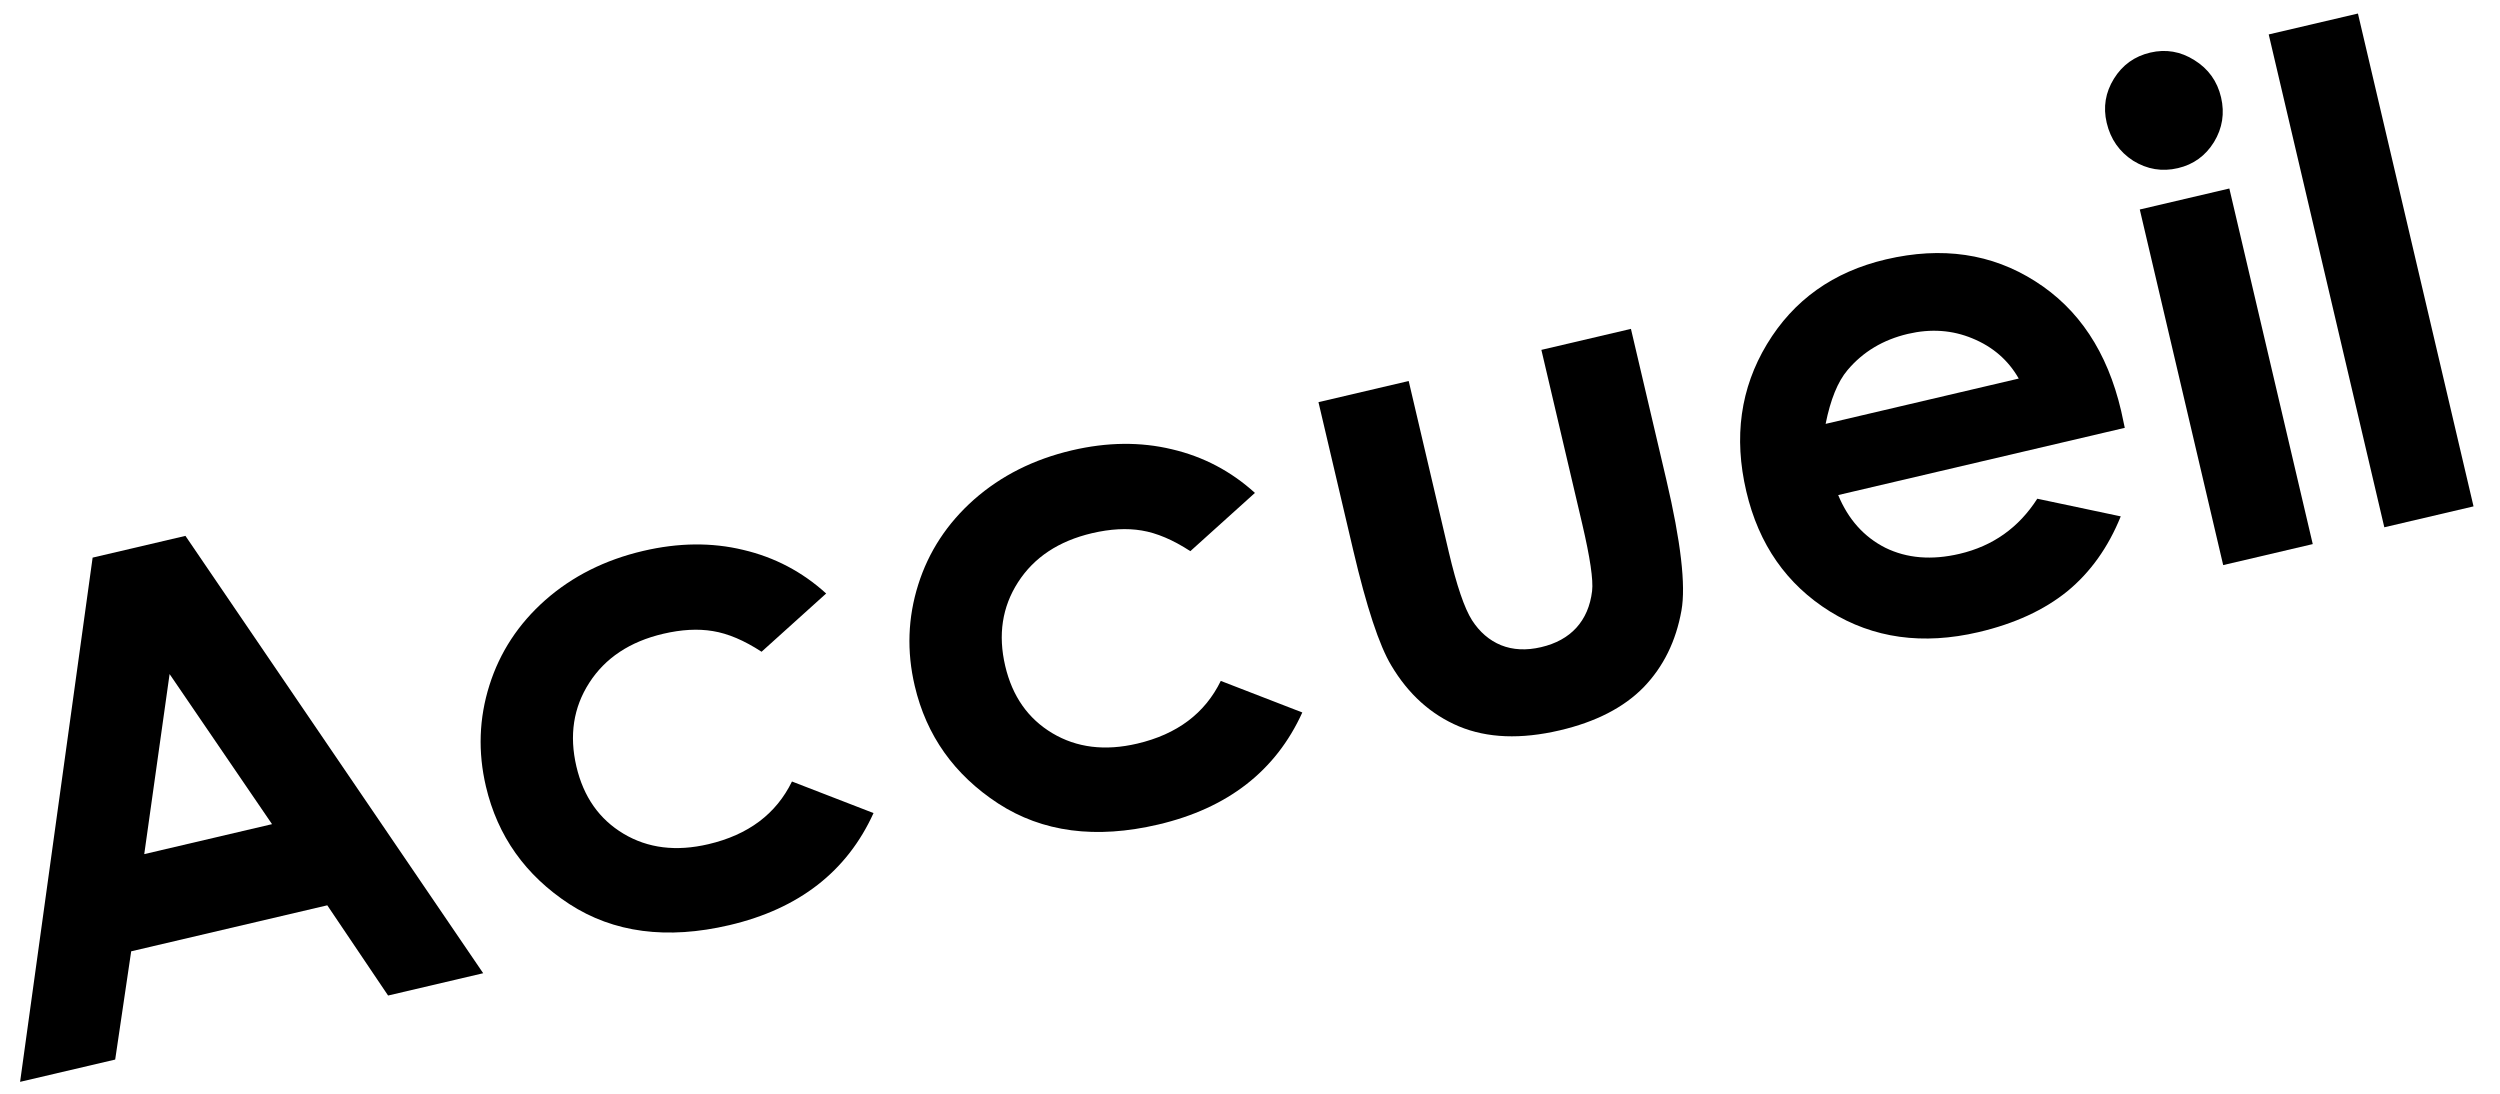
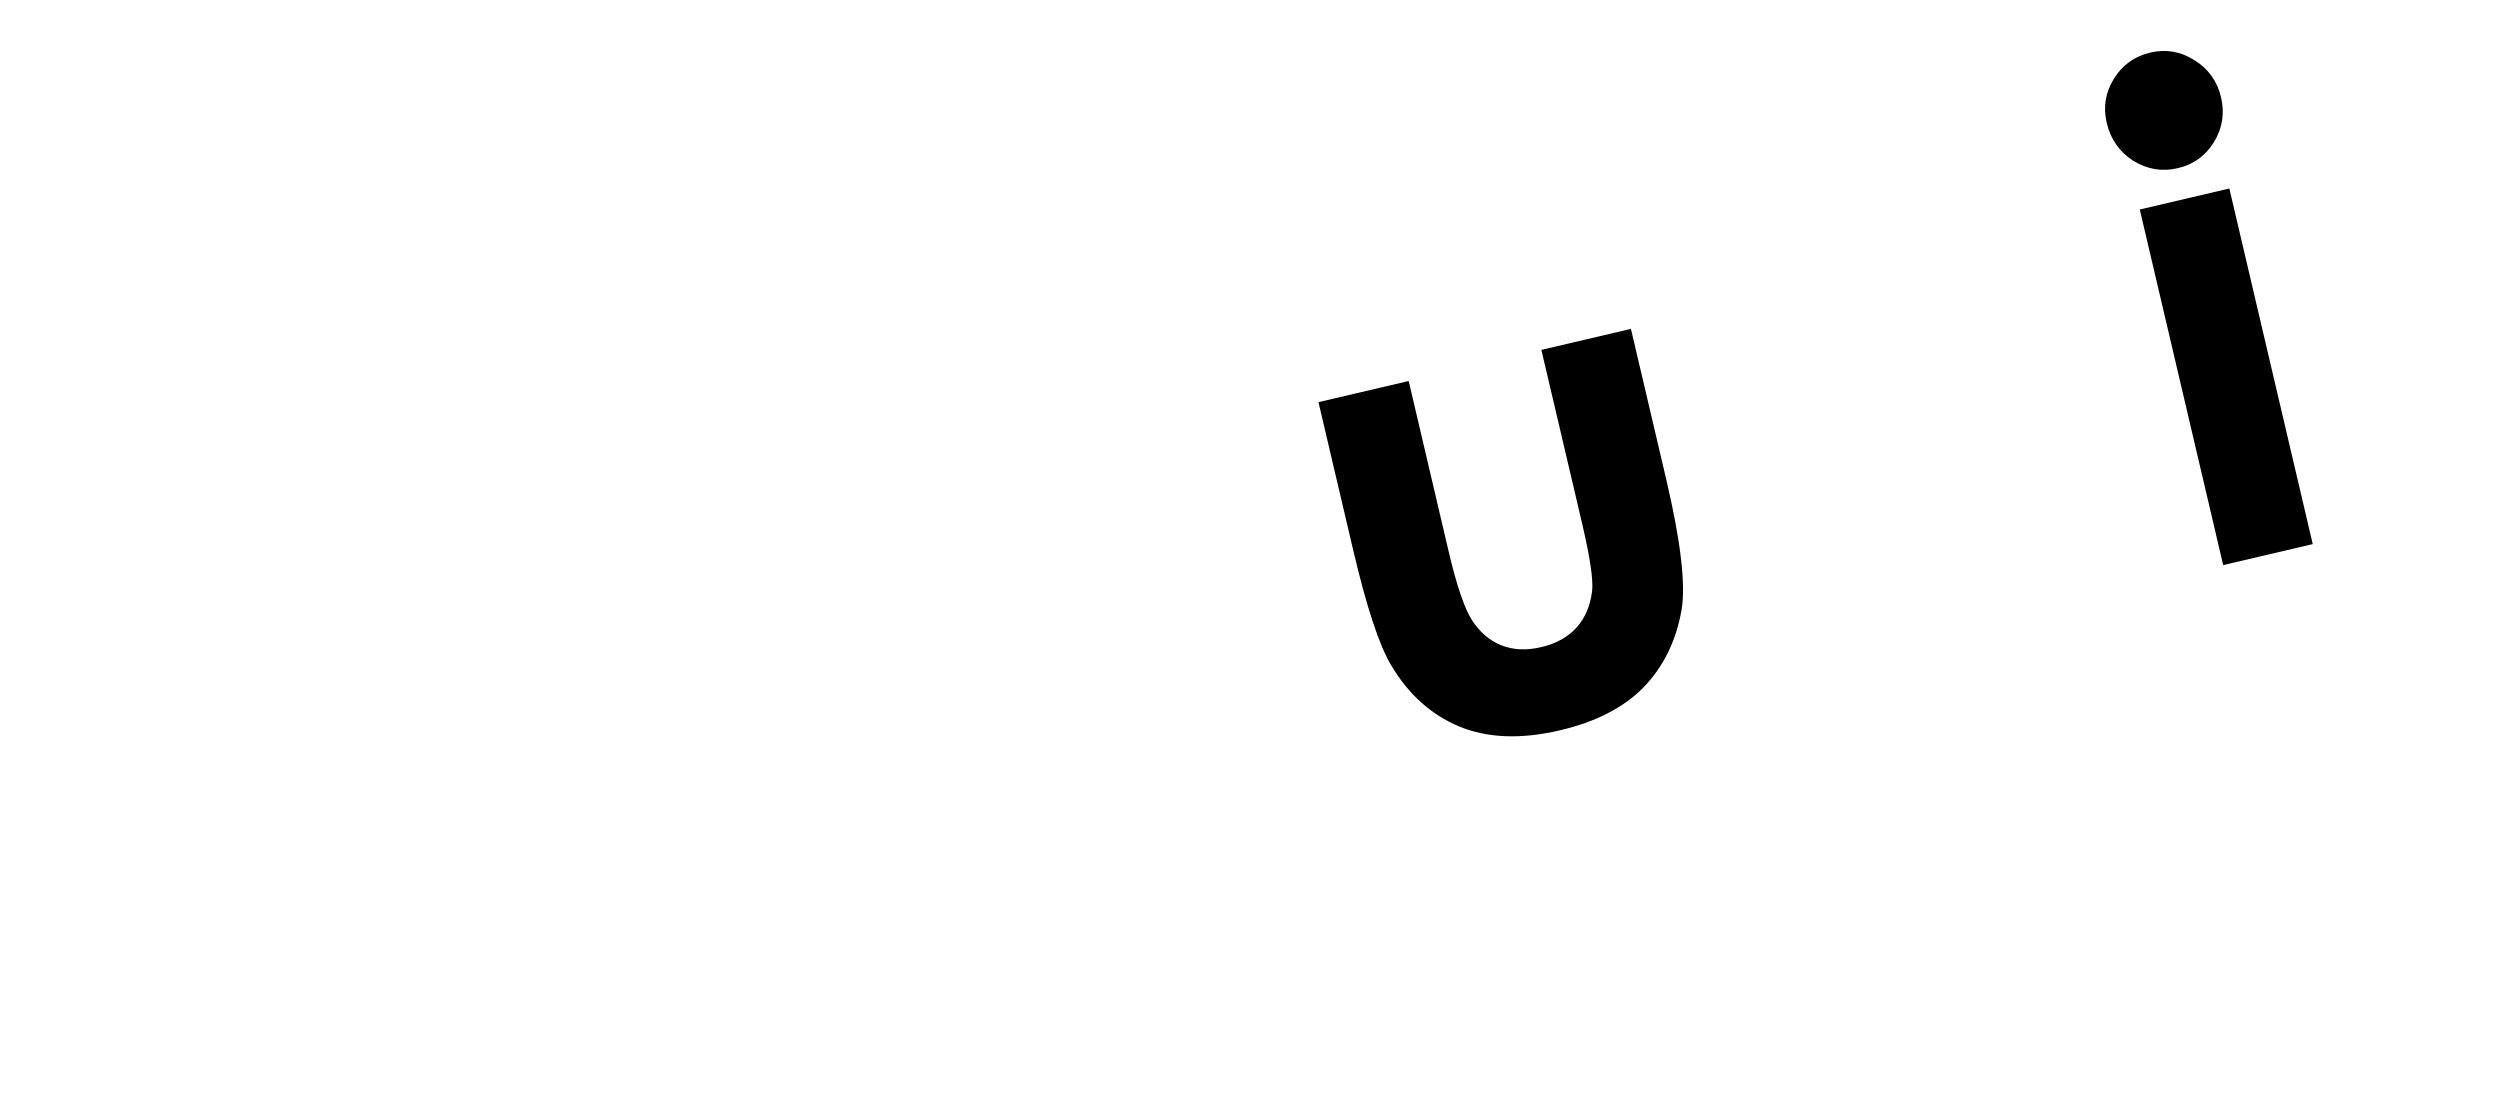
<svg xmlns="http://www.w3.org/2000/svg" width="80" height="35" viewBox="0 0 80 35" fill="none">
-   <path d="M2.964 17.844L5.934 17.148L15.462 31.143L12.419 31.857L10.473 28.97L4.198 30.442L3.686 33.906L0.643 34.619L2.964 17.844ZM5.427 21.57L4.616 27.332L8.705 26.373L5.427 21.57Z" fill="black" style="fill:black;fill-opacity:1;" />
-   <path d="M26.437 18.992L24.37 20.856C23.814 20.493 23.295 20.273 22.813 20.195C22.338 20.115 21.808 20.144 21.223 20.281C20.156 20.531 19.366 21.055 18.855 21.852C18.348 22.64 18.212 23.532 18.445 24.529C18.673 25.499 19.176 26.215 19.954 26.68C20.733 27.145 21.638 27.256 22.669 27.014C23.945 26.715 24.837 26.046 25.343 25.008L27.953 26.018C27.104 27.887 25.567 29.082 23.343 29.604C21.342 30.073 19.634 29.848 18.22 28.93C16.812 28.009 15.922 26.754 15.549 25.165C15.291 24.063 15.328 22.984 15.662 21.927C15.995 20.871 16.591 19.962 17.45 19.202C18.316 18.44 19.358 17.916 20.579 17.63C21.708 17.365 22.776 17.353 23.781 17.596C24.785 17.831 25.671 18.296 26.437 18.992Z" fill="black" style="fill:black;fill-opacity:1;" />
-   <path d="M40.158 15.773L38.091 17.637C37.535 17.275 37.016 17.055 36.535 16.976C36.06 16.896 35.53 16.925 34.944 17.062C33.877 17.313 33.088 17.836 32.576 18.633C32.069 19.421 31.933 20.314 32.167 21.311C32.394 22.28 32.897 22.997 33.675 23.462C34.454 23.927 35.359 24.038 36.391 23.796C37.667 23.497 38.558 22.828 39.065 21.789L41.674 22.799C40.825 24.668 39.289 25.863 37.064 26.385C35.063 26.855 33.356 26.63 31.941 25.711C30.534 24.791 29.643 23.536 29.271 21.946C29.012 20.845 29.05 19.765 29.383 18.709C29.716 17.652 30.312 16.744 31.171 15.983C32.037 15.221 33.08 14.697 34.3 14.411C35.429 14.146 36.497 14.135 37.503 14.377C38.507 14.612 39.392 15.078 40.158 15.773Z" fill="black" style="fill:black;fill-opacity:1;" />
  <path d="M42.191 12.869L45.078 12.192L46.363 17.672C46.614 18.739 46.861 19.464 47.105 19.848C47.348 20.225 47.657 20.491 48.032 20.646C48.414 20.799 48.841 20.82 49.316 20.709C49.79 20.598 50.164 20.392 50.44 20.092C50.721 19.784 50.889 19.391 50.947 18.914C50.989 18.558 50.883 17.844 50.632 16.77L49.324 11.196L52.19 10.524L53.321 15.345C53.787 17.332 53.949 18.729 53.807 19.534C53.632 20.517 53.229 21.336 52.596 21.992C51.961 22.641 51.068 23.1 49.918 23.37C48.67 23.663 47.593 23.621 46.689 23.245C45.791 22.867 45.068 22.216 44.52 21.293C44.136 20.655 43.73 19.426 43.303 17.607L42.191 12.869Z" fill="black" style="fill:black;fill-opacity:1;" />
-   <path d="M67.993 13.691L58.822 15.842C59.144 16.62 59.647 17.182 60.332 17.529C61.022 17.867 61.813 17.932 62.705 17.723C63.772 17.473 64.601 16.884 65.193 15.959L67.864 16.524C67.463 17.515 66.893 18.314 66.153 18.922C65.411 19.523 64.465 19.958 63.315 20.228C61.53 20.646 59.945 20.426 58.559 19.567C57.171 18.701 56.279 17.421 55.882 15.726C55.474 13.99 55.694 12.42 56.542 11.014C57.394 9.601 58.664 8.696 60.352 8.3C62.144 7.88 63.736 8.113 65.128 9.001C66.519 9.881 67.435 11.262 67.876 13.145L67.993 13.691ZM64.6 12.114C64.263 11.524 63.769 11.096 63.118 10.829C62.474 10.561 61.786 10.513 61.054 10.684C60.259 10.871 59.614 11.257 59.12 11.844C58.809 12.211 58.575 12.785 58.42 13.564L64.6 12.114Z" fill="black" style="fill:black;fill-opacity:1;" />
  <path d="M68.807 1.683C69.309 1.565 69.78 1.646 70.221 1.925C70.668 2.202 70.953 2.599 71.074 3.115C71.193 3.624 71.118 4.102 70.847 4.547C70.575 4.986 70.191 5.264 69.696 5.38C69.187 5.5 68.709 5.42 68.261 5.143C67.819 4.857 67.537 4.452 67.414 3.929C67.296 3.427 67.374 2.957 67.646 2.518C67.918 2.079 68.305 1.801 68.807 1.683ZM68.473 6.704L71.339 6.032L74.008 17.411L71.142 18.083L68.473 6.704Z" fill="black" style="fill:black;fill-opacity:1;" />
-   <path d="M72.599 1.102L75.454 0.433L79.153 16.204L76.298 16.873L72.599 1.102Z" fill="black" style="fill:black;fill-opacity:1;" />
</svg>